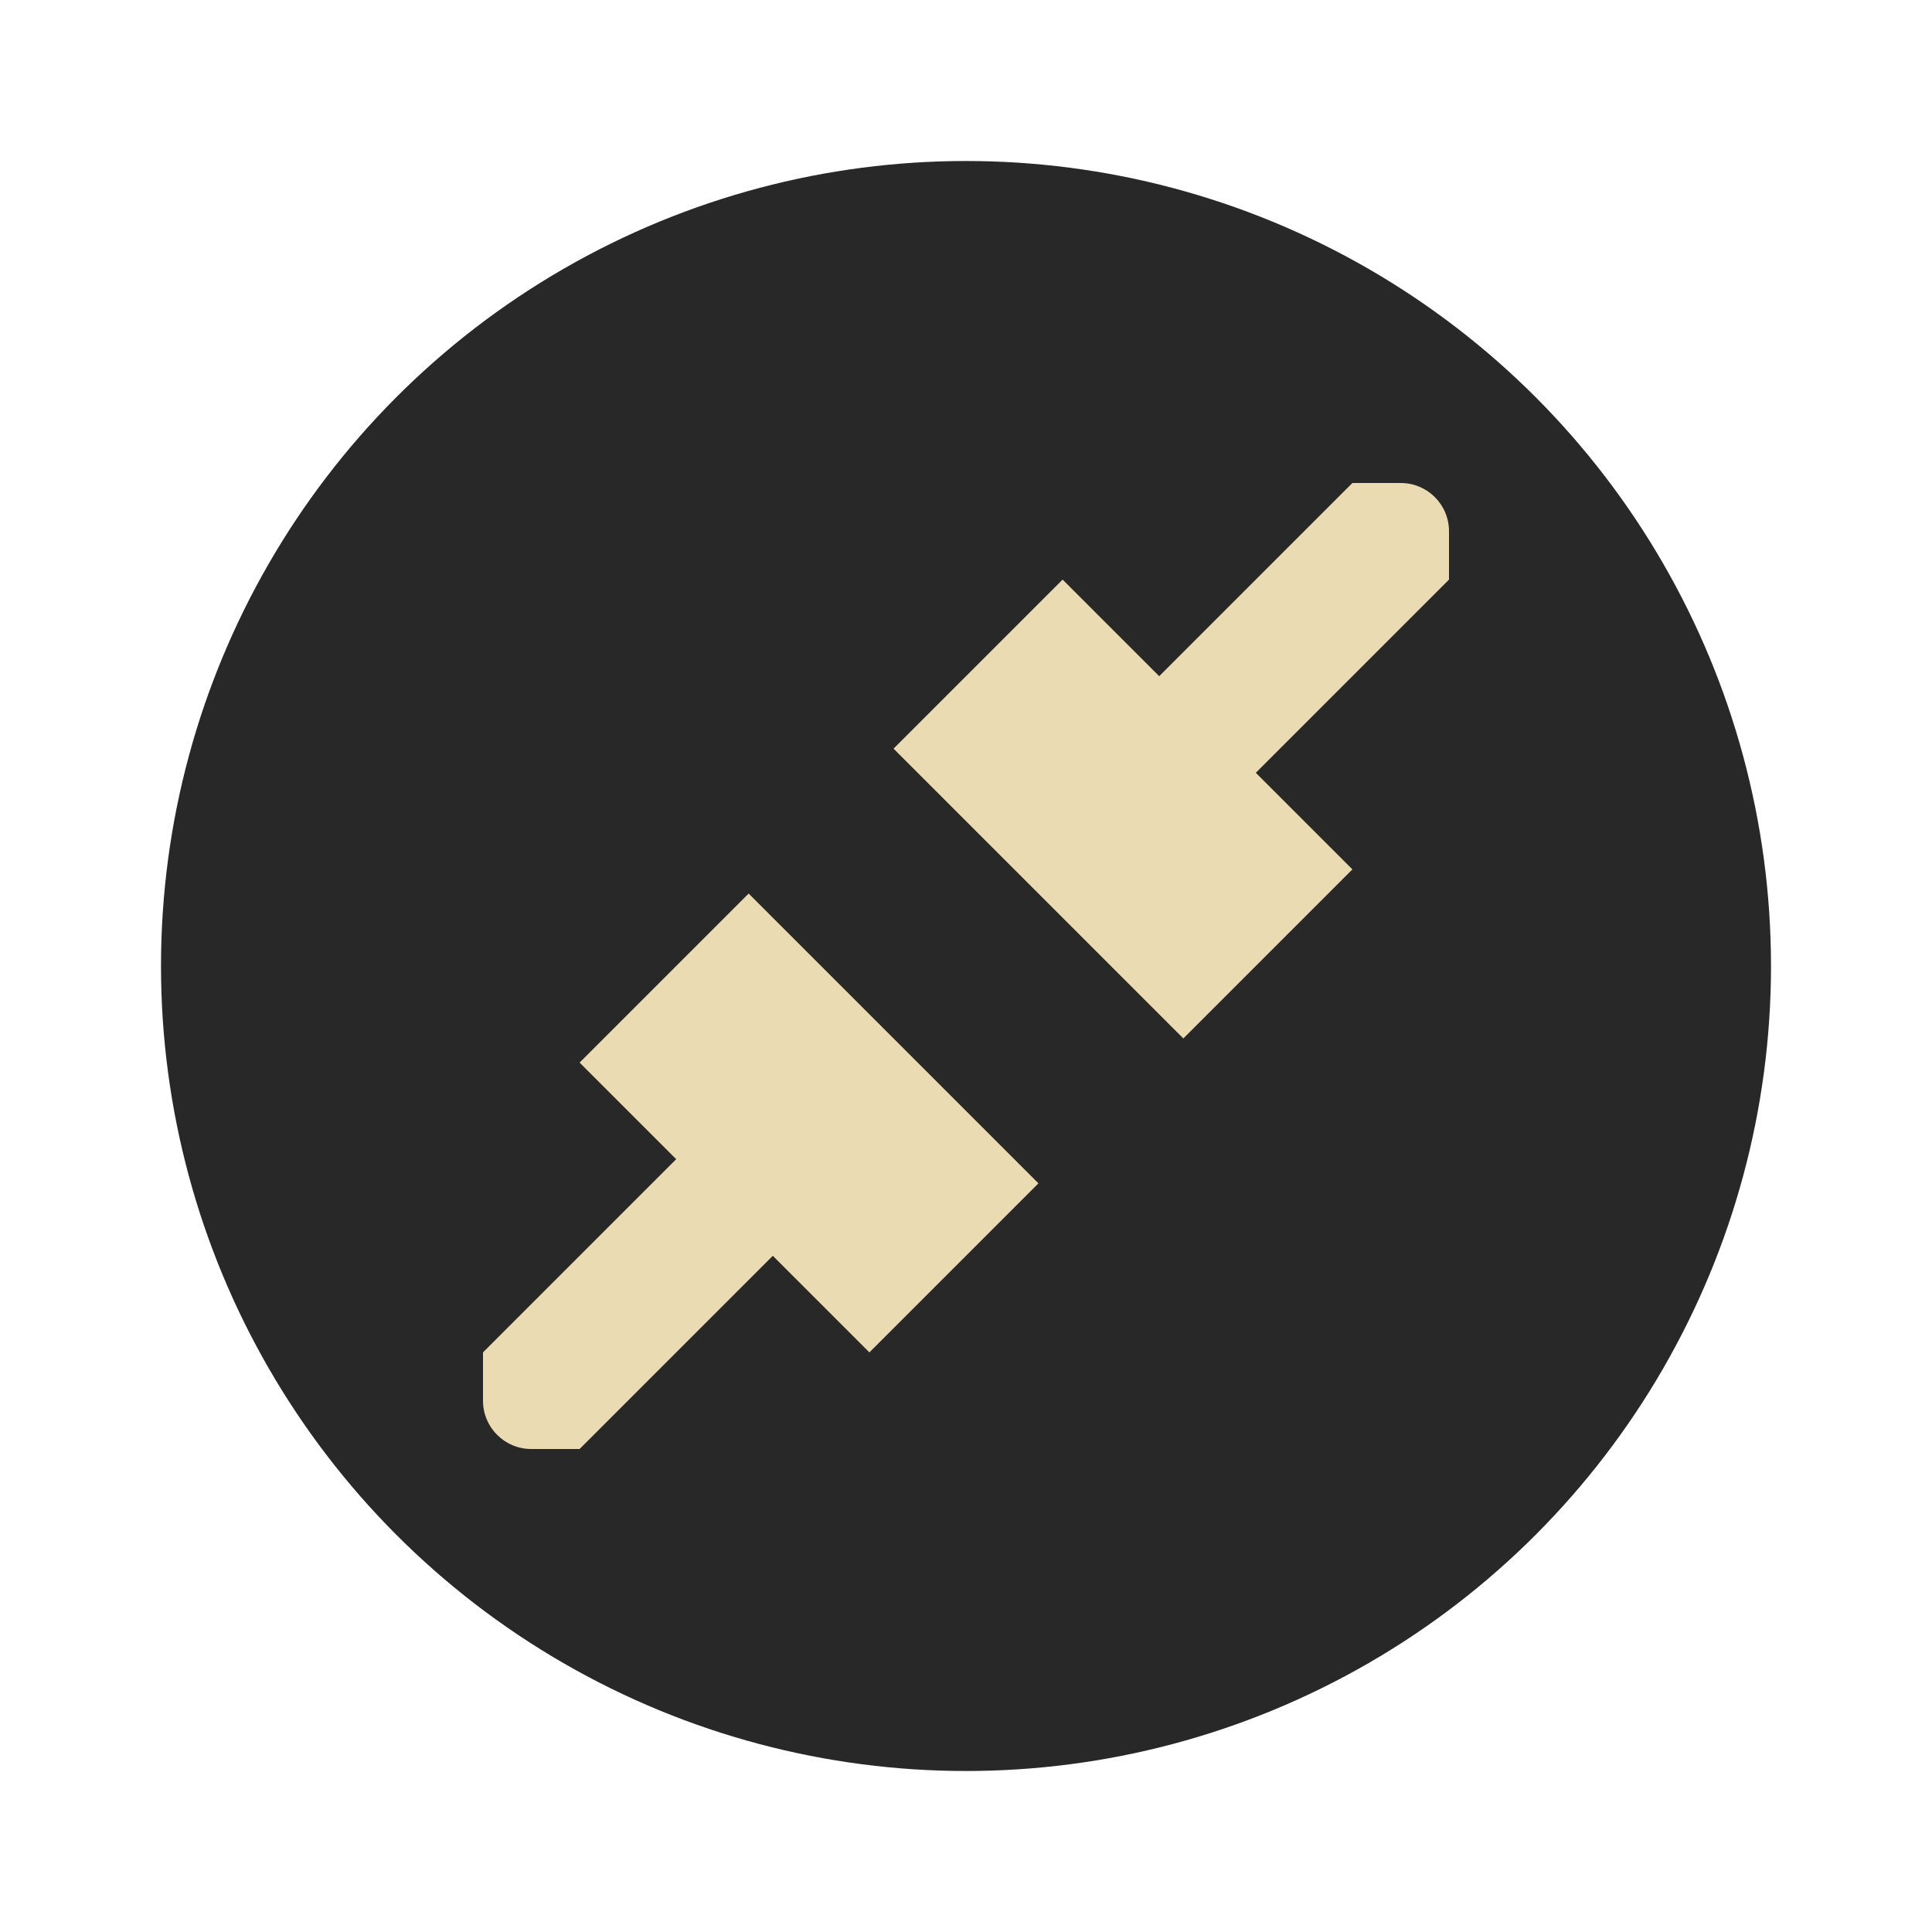
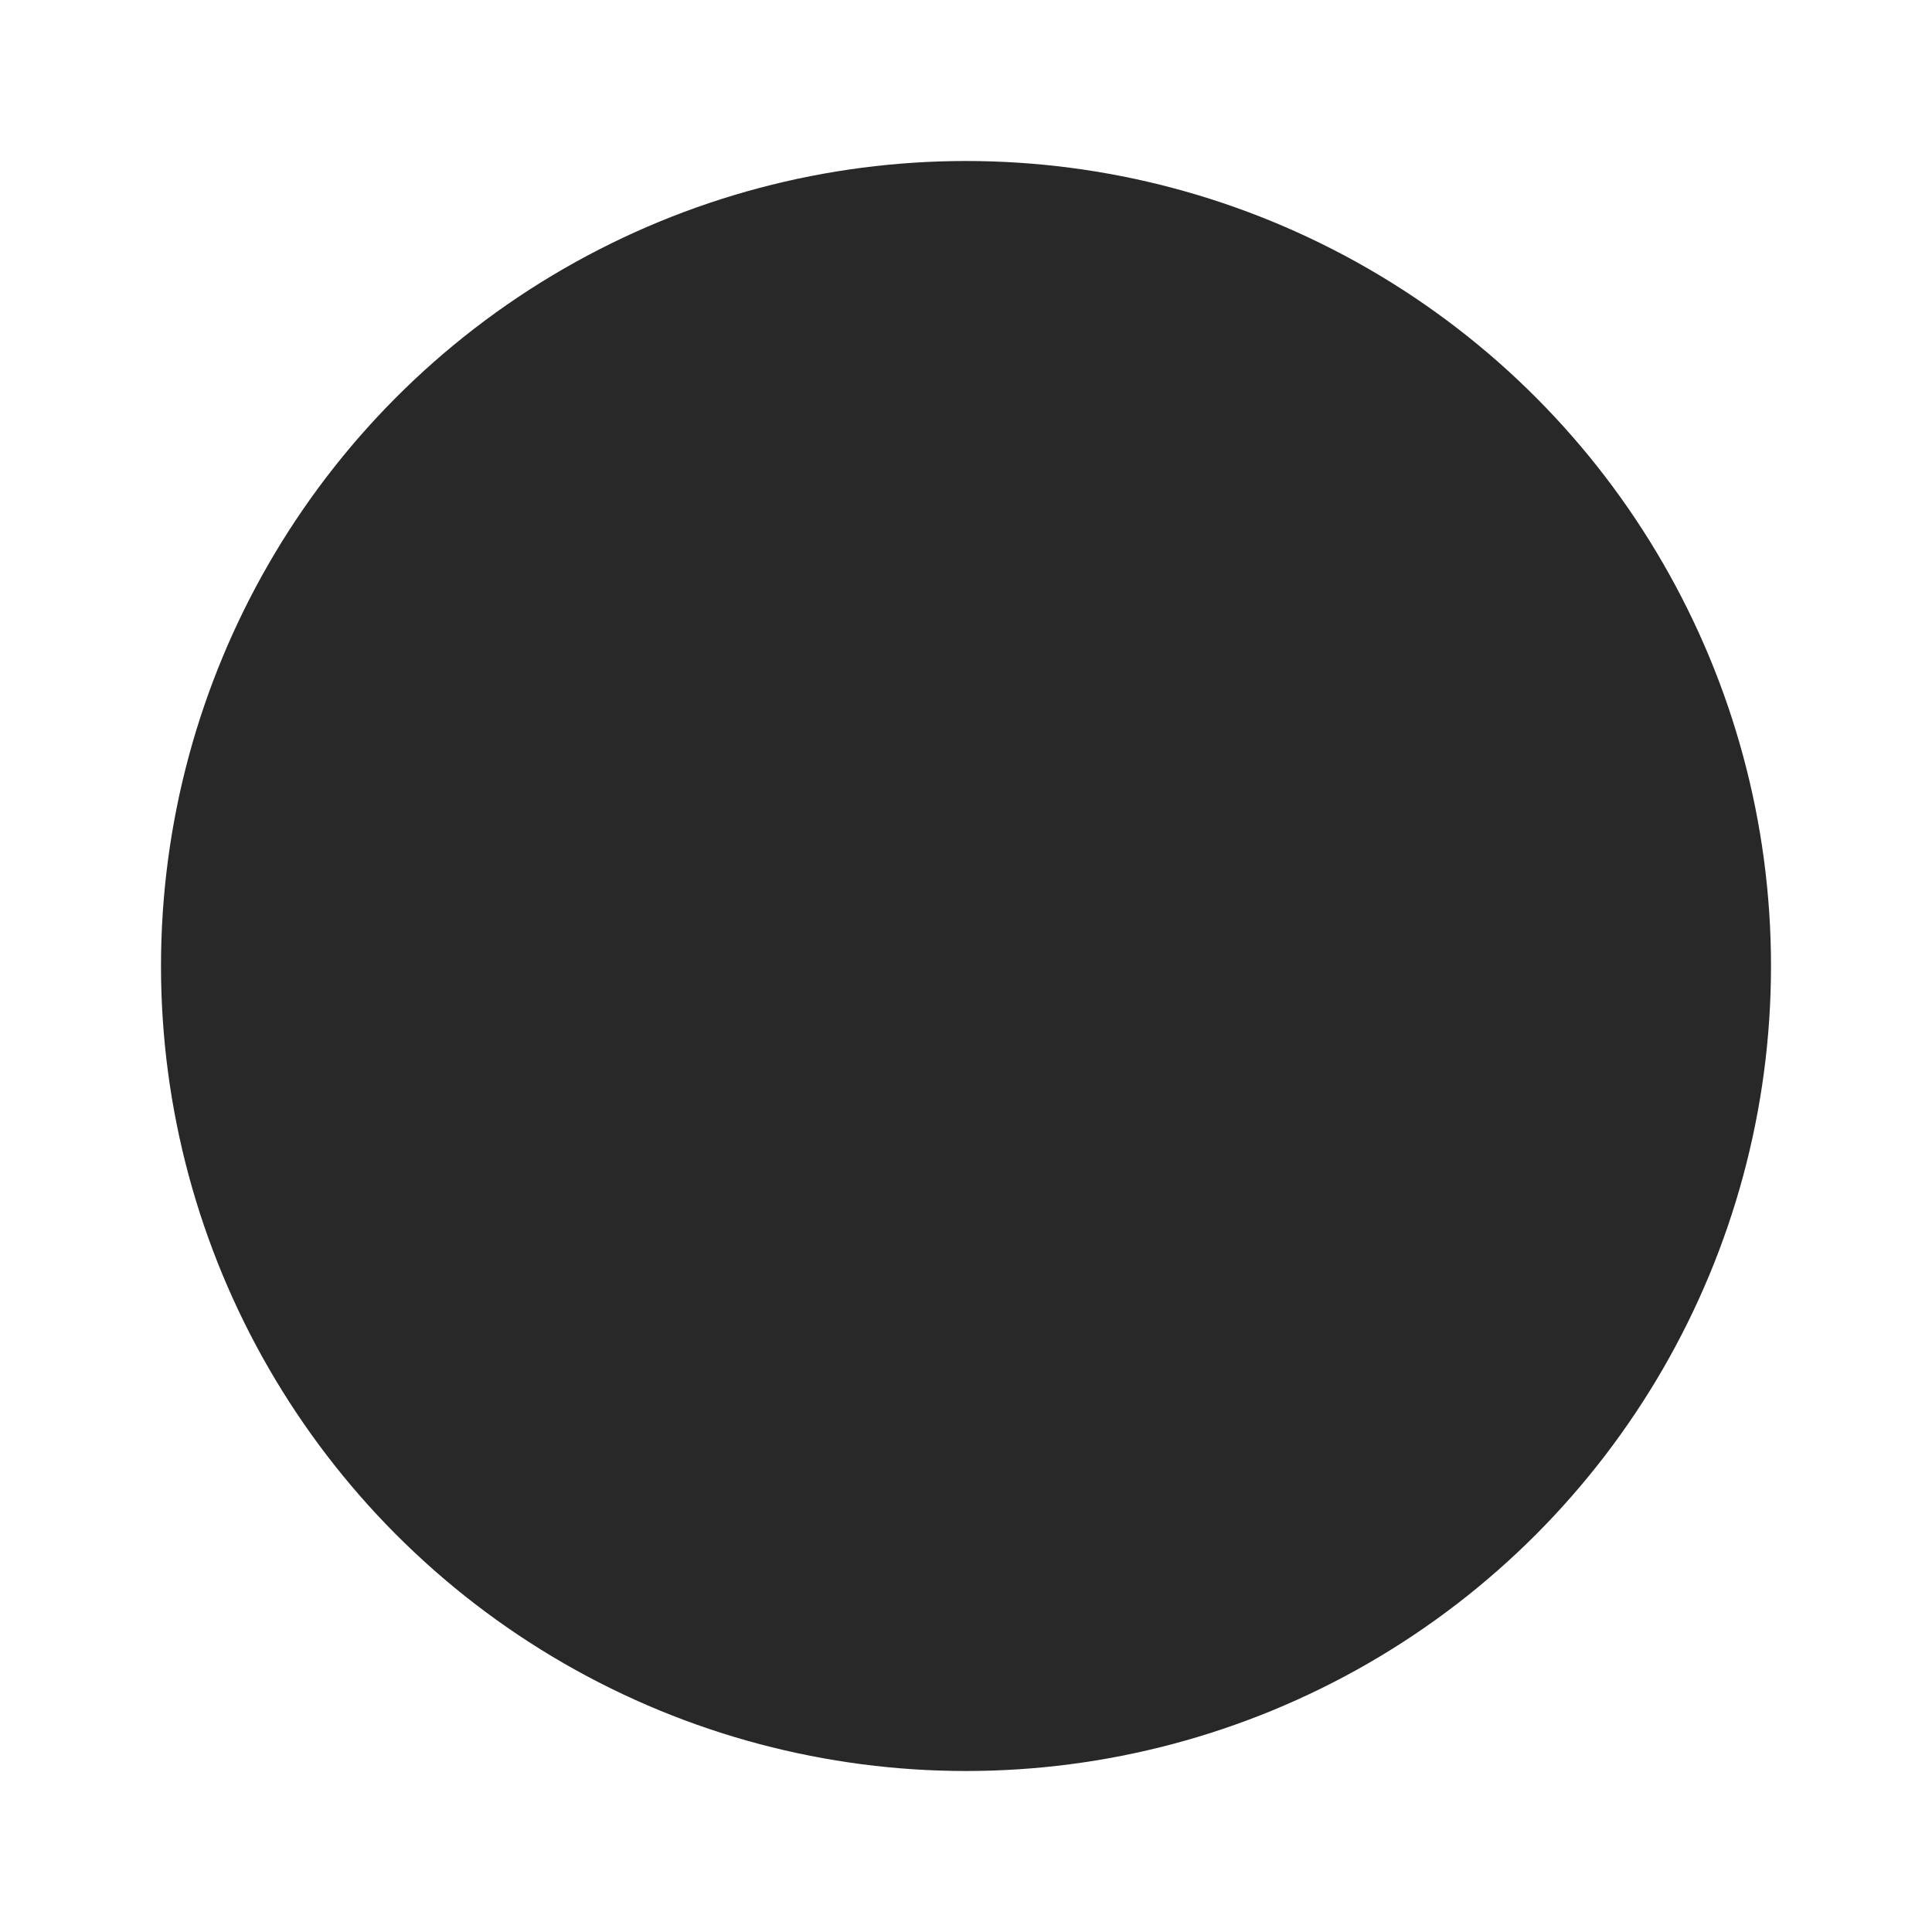
<svg xmlns="http://www.w3.org/2000/svg" width="24" height="24" version="1.1" viewBox="0 0 24 24">
  <circle cx="12" cy="12" r="10" fill="#282828" />
-   <path d="m16.8 6-2.4 2.4-1.2-1.2-2.1 2.1 3.6 3.6 2.1-2.1-1.2-1.2 2.4-2.4v-0.6c0-0.332-0.268-0.6-0.6-0.6zm-7.5 5.1-2.1 2.1 1.2 1.2-2.4 2.4v0.6c0 0.332 0.268 0.6 0.6 0.6h0.6l2.4-2.4 1.2 1.2 2.1-2.1z" fill="#ebdbb2" stroke-width="1.2" />
</svg>